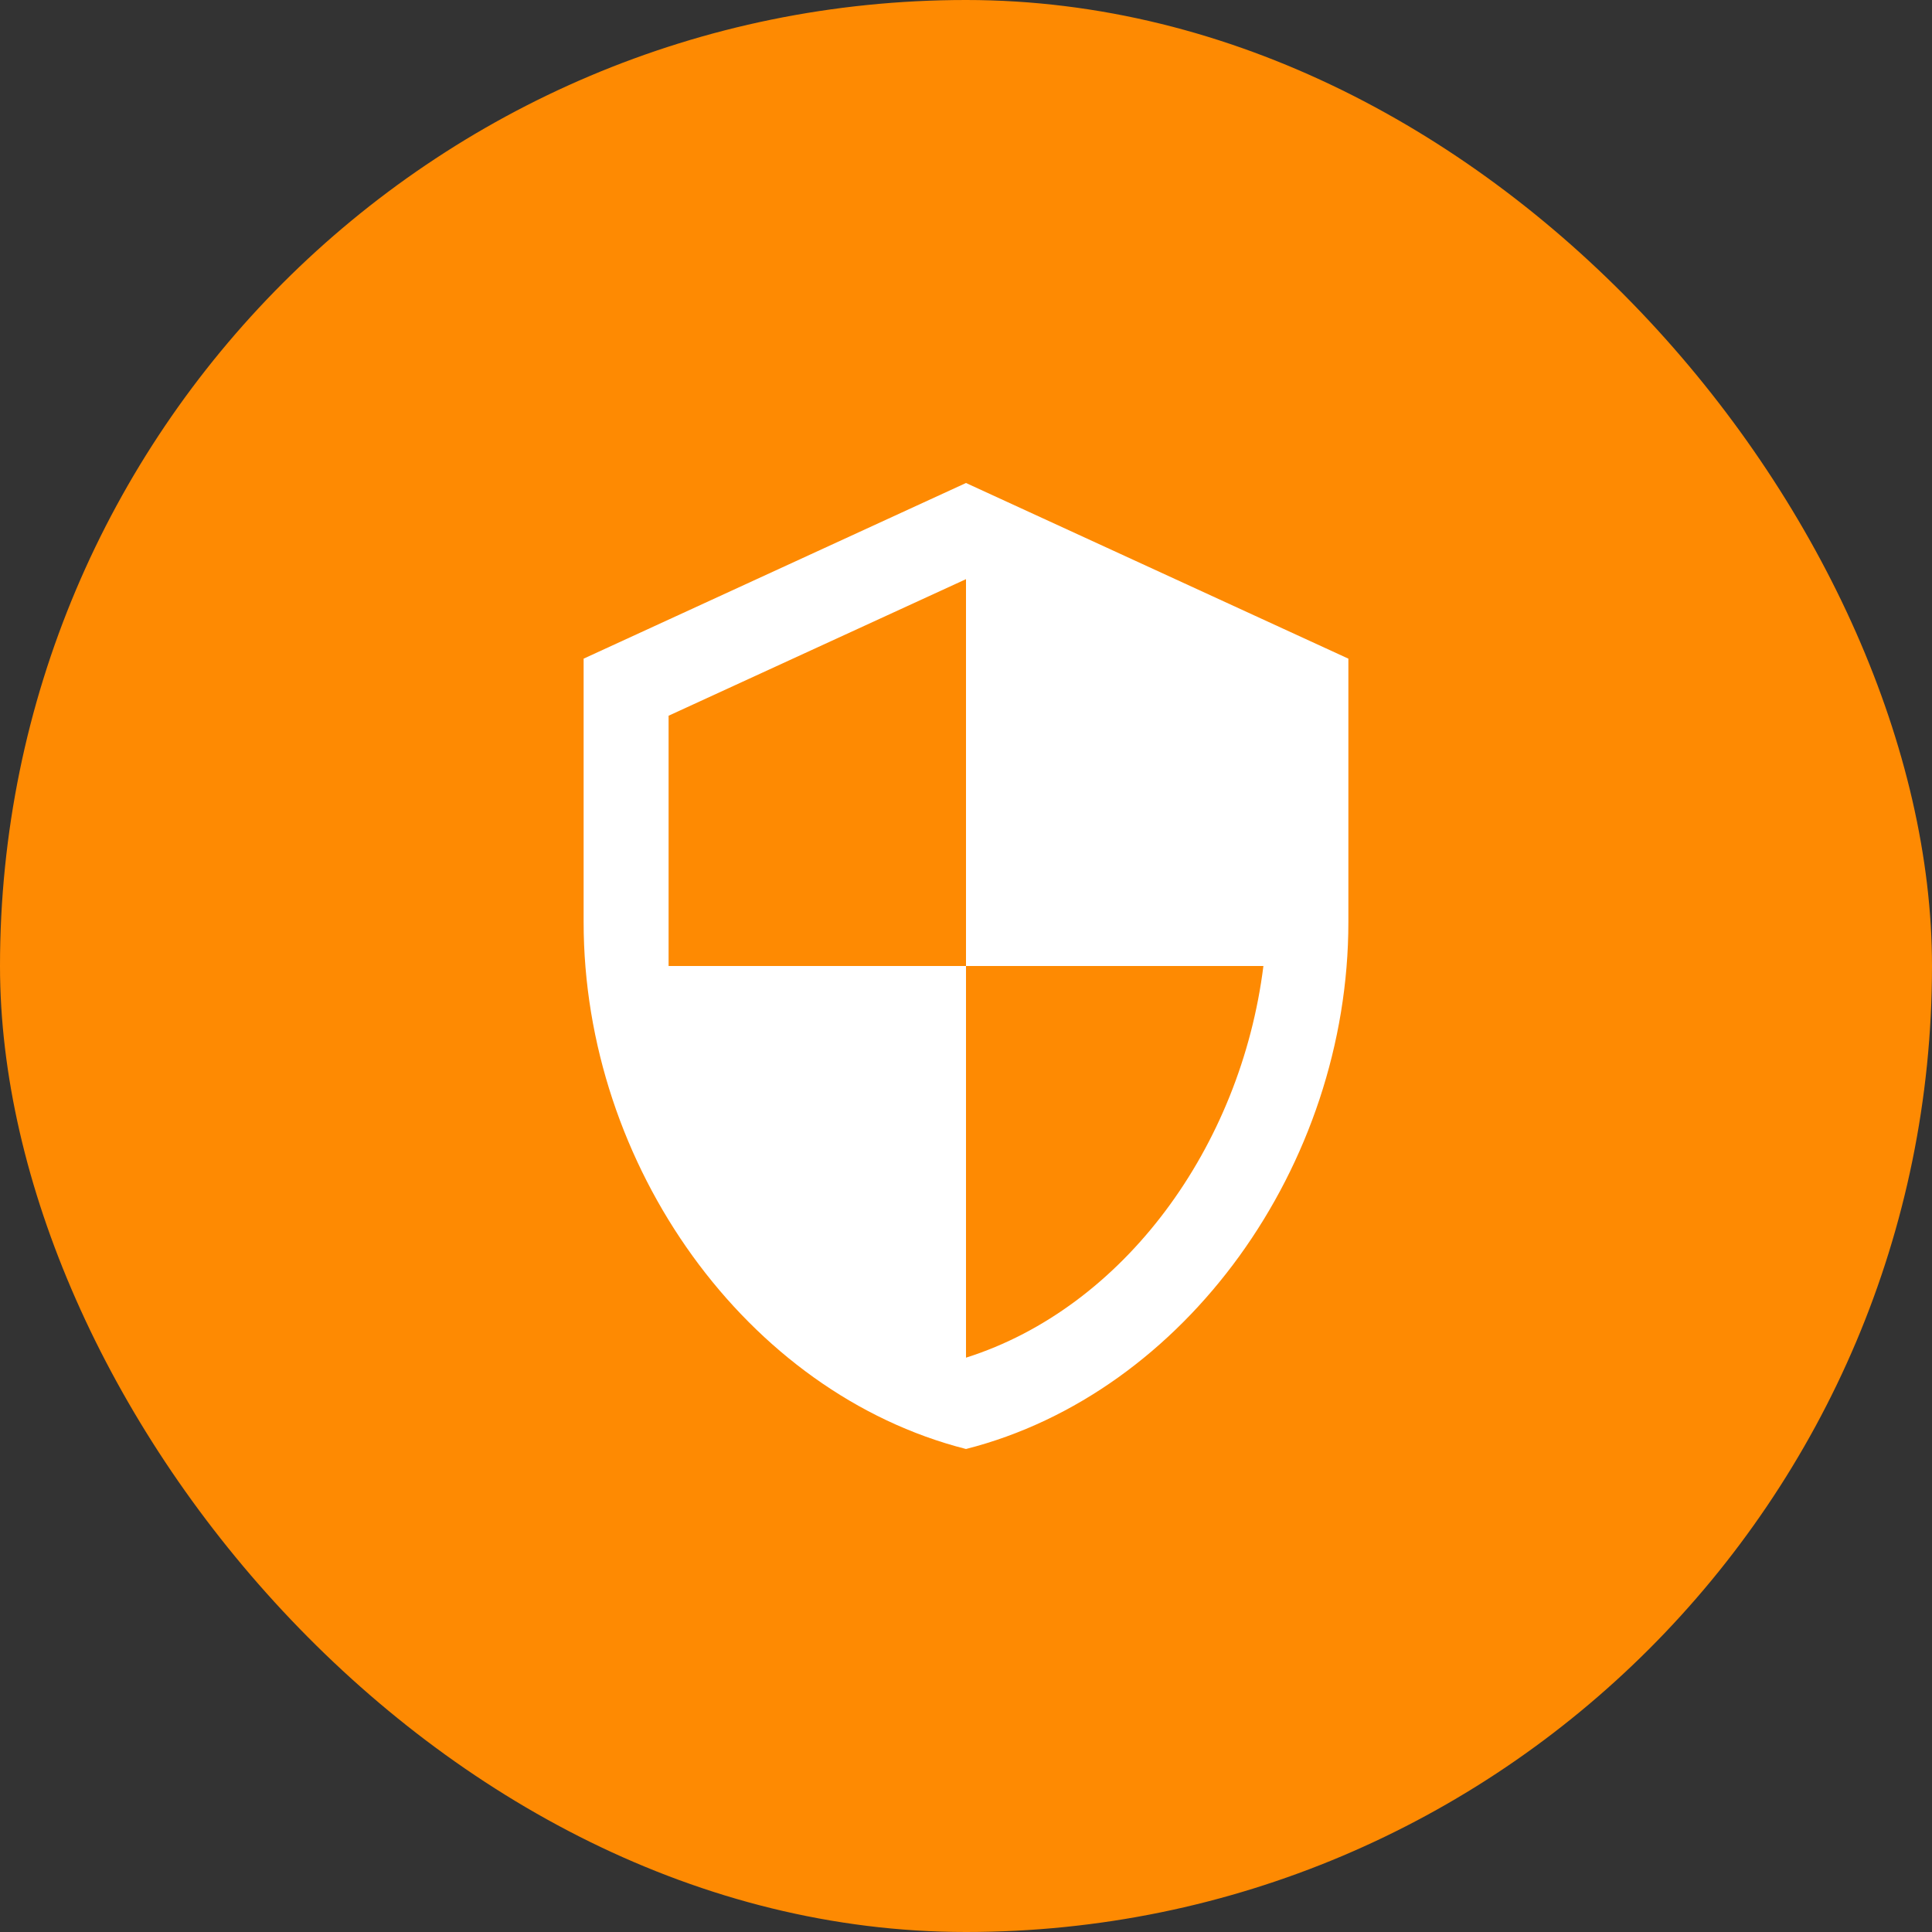
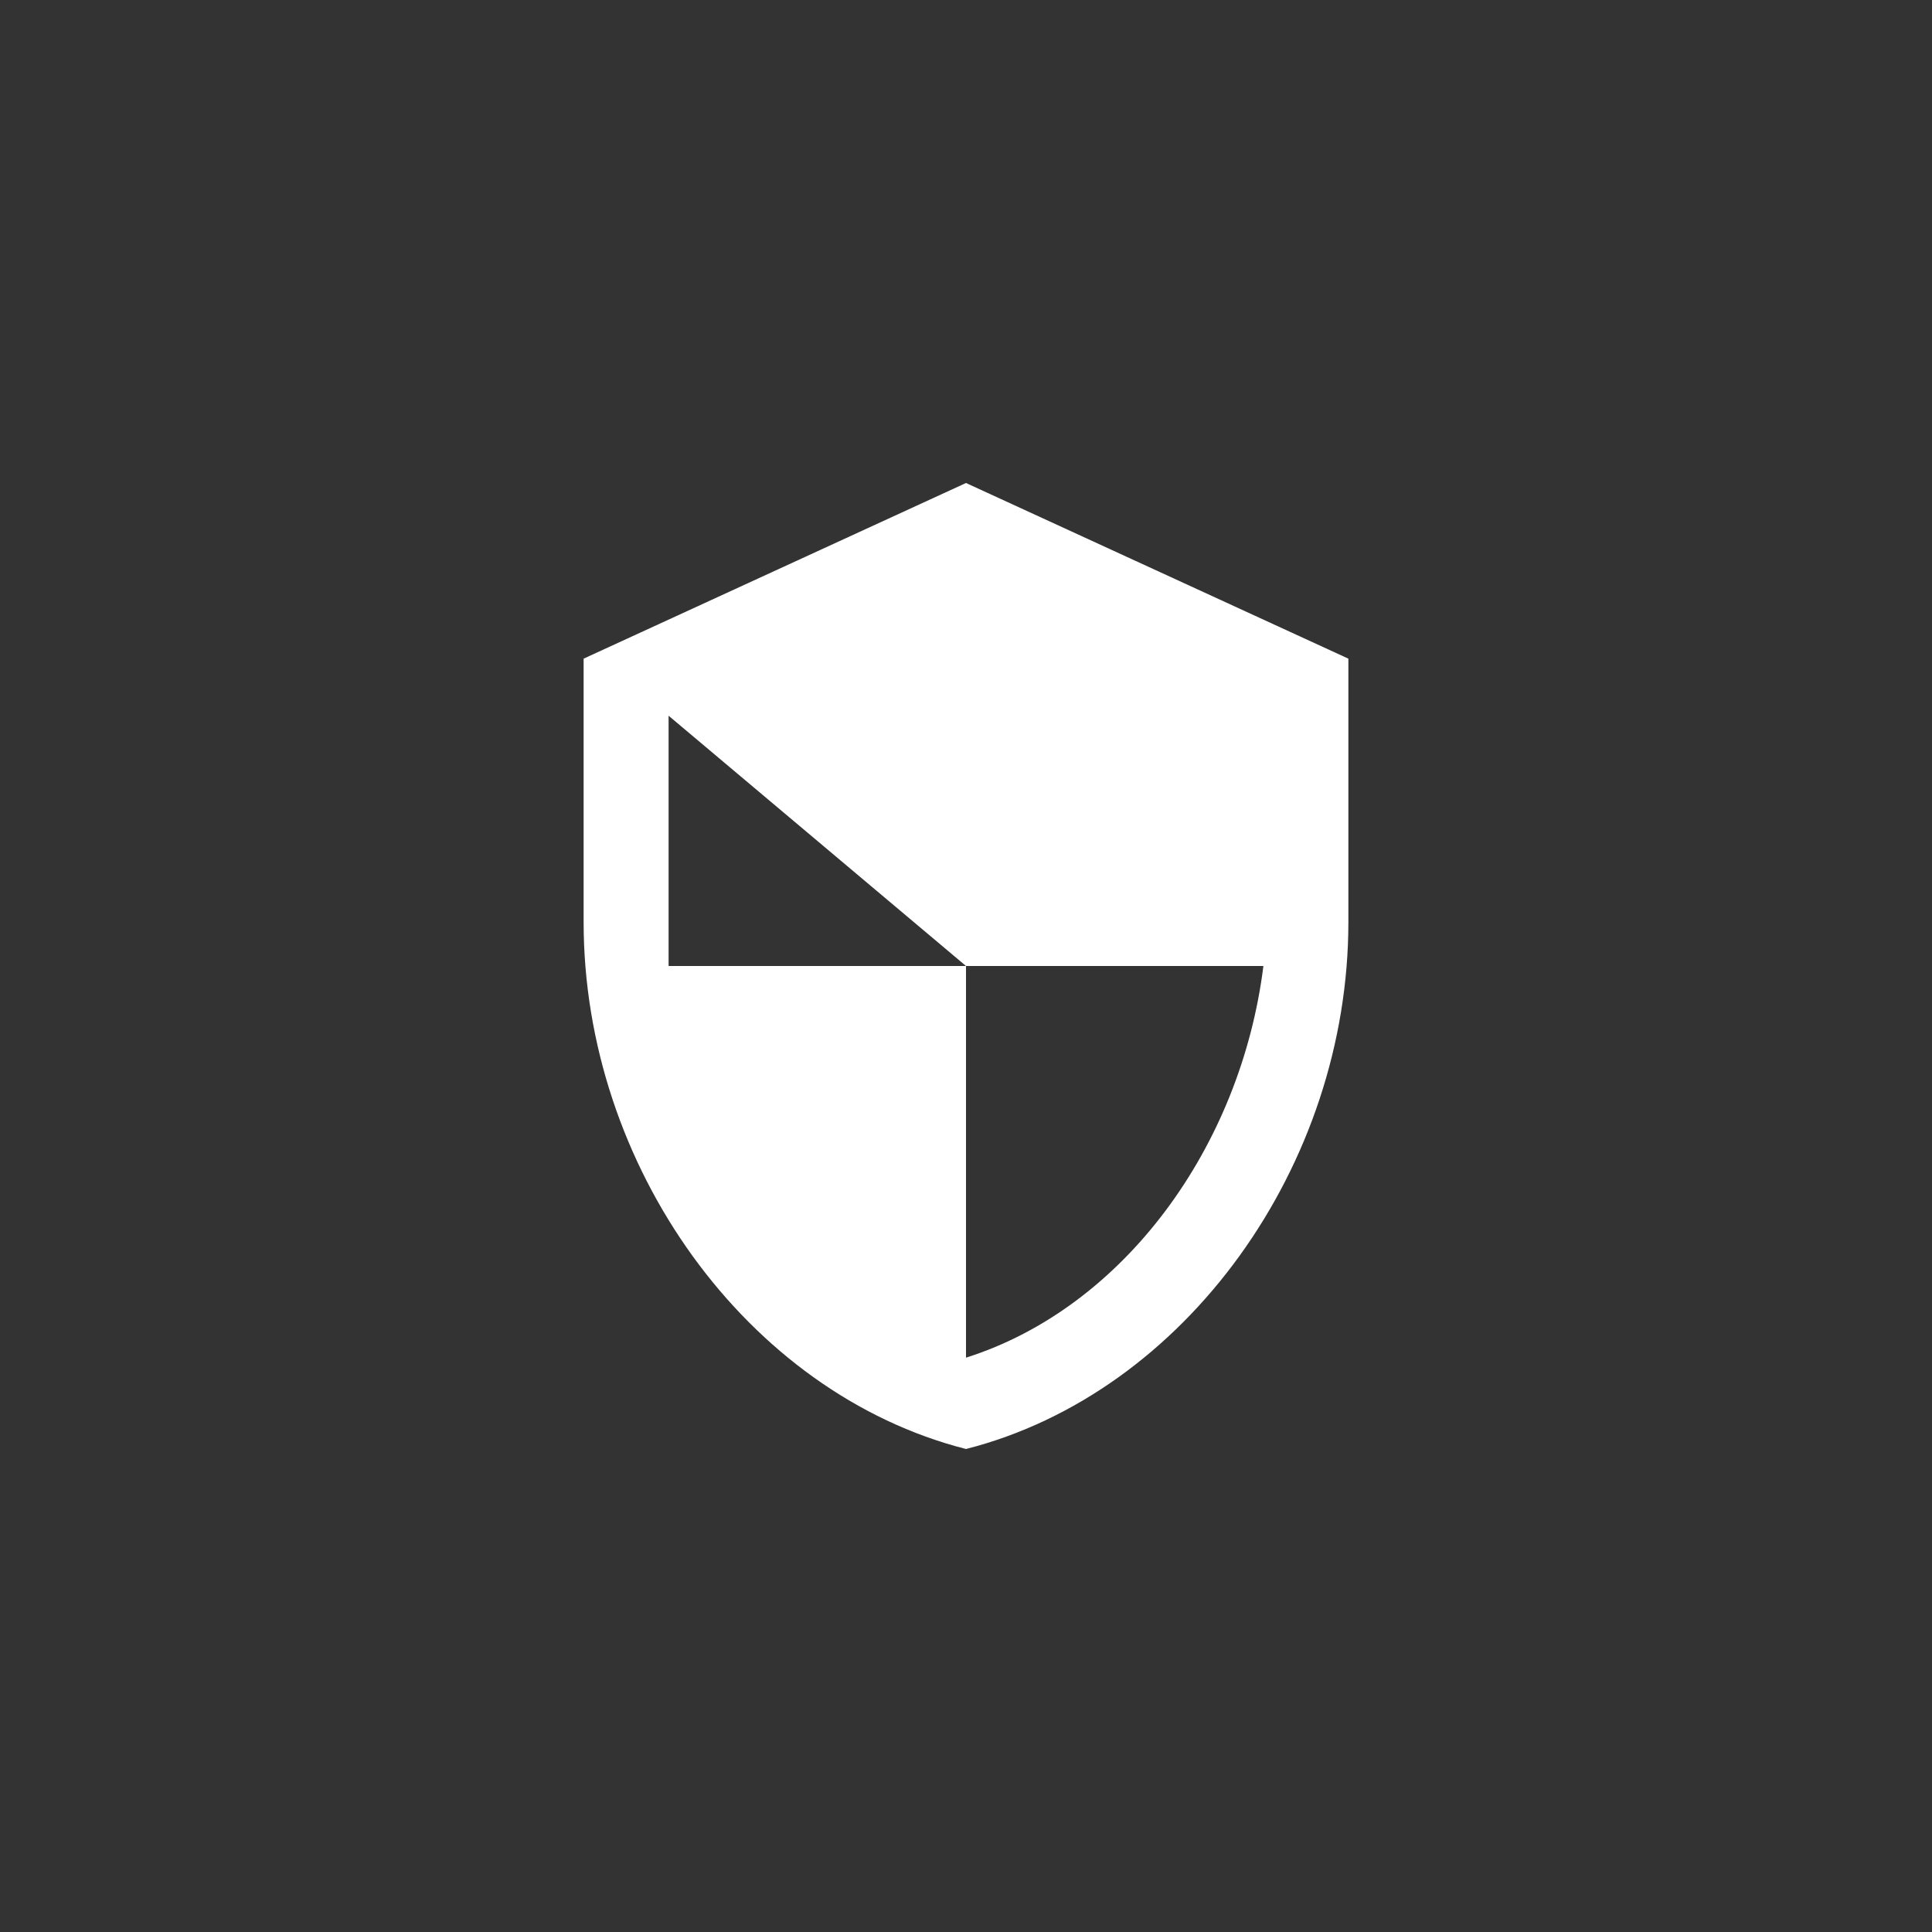
<svg xmlns="http://www.w3.org/2000/svg" width="48" height="48" viewBox="0 0 48 48" fill="none">
  <rect x="0" y="0" width="48" height="48" fill="#333333" stroke="none" />
-   <rect width="48" height="48" rx="24" fill="#FE8A02" />
-   <path d="M24 24H31.389C30.829 28.484 27.927 32.487 24 33.731V24ZM24 24H16.611V17.782L24 14.389M24 12L14.5 16.364V22.909C14.5 28.964 18.553 34.614 24 36C29.447 34.614 33.5 28.964 33.5 22.909V16.364L24 12Z" fill="white" />
+   <path d="M24 24H31.389C30.829 28.484 27.927 32.487 24 33.731V24ZM24 24H16.611V17.782M24 12L14.5 16.364V22.909C14.5 28.964 18.553 34.614 24 36C29.447 34.614 33.5 28.964 33.5 22.909V16.364L24 12Z" fill="white" />
</svg>